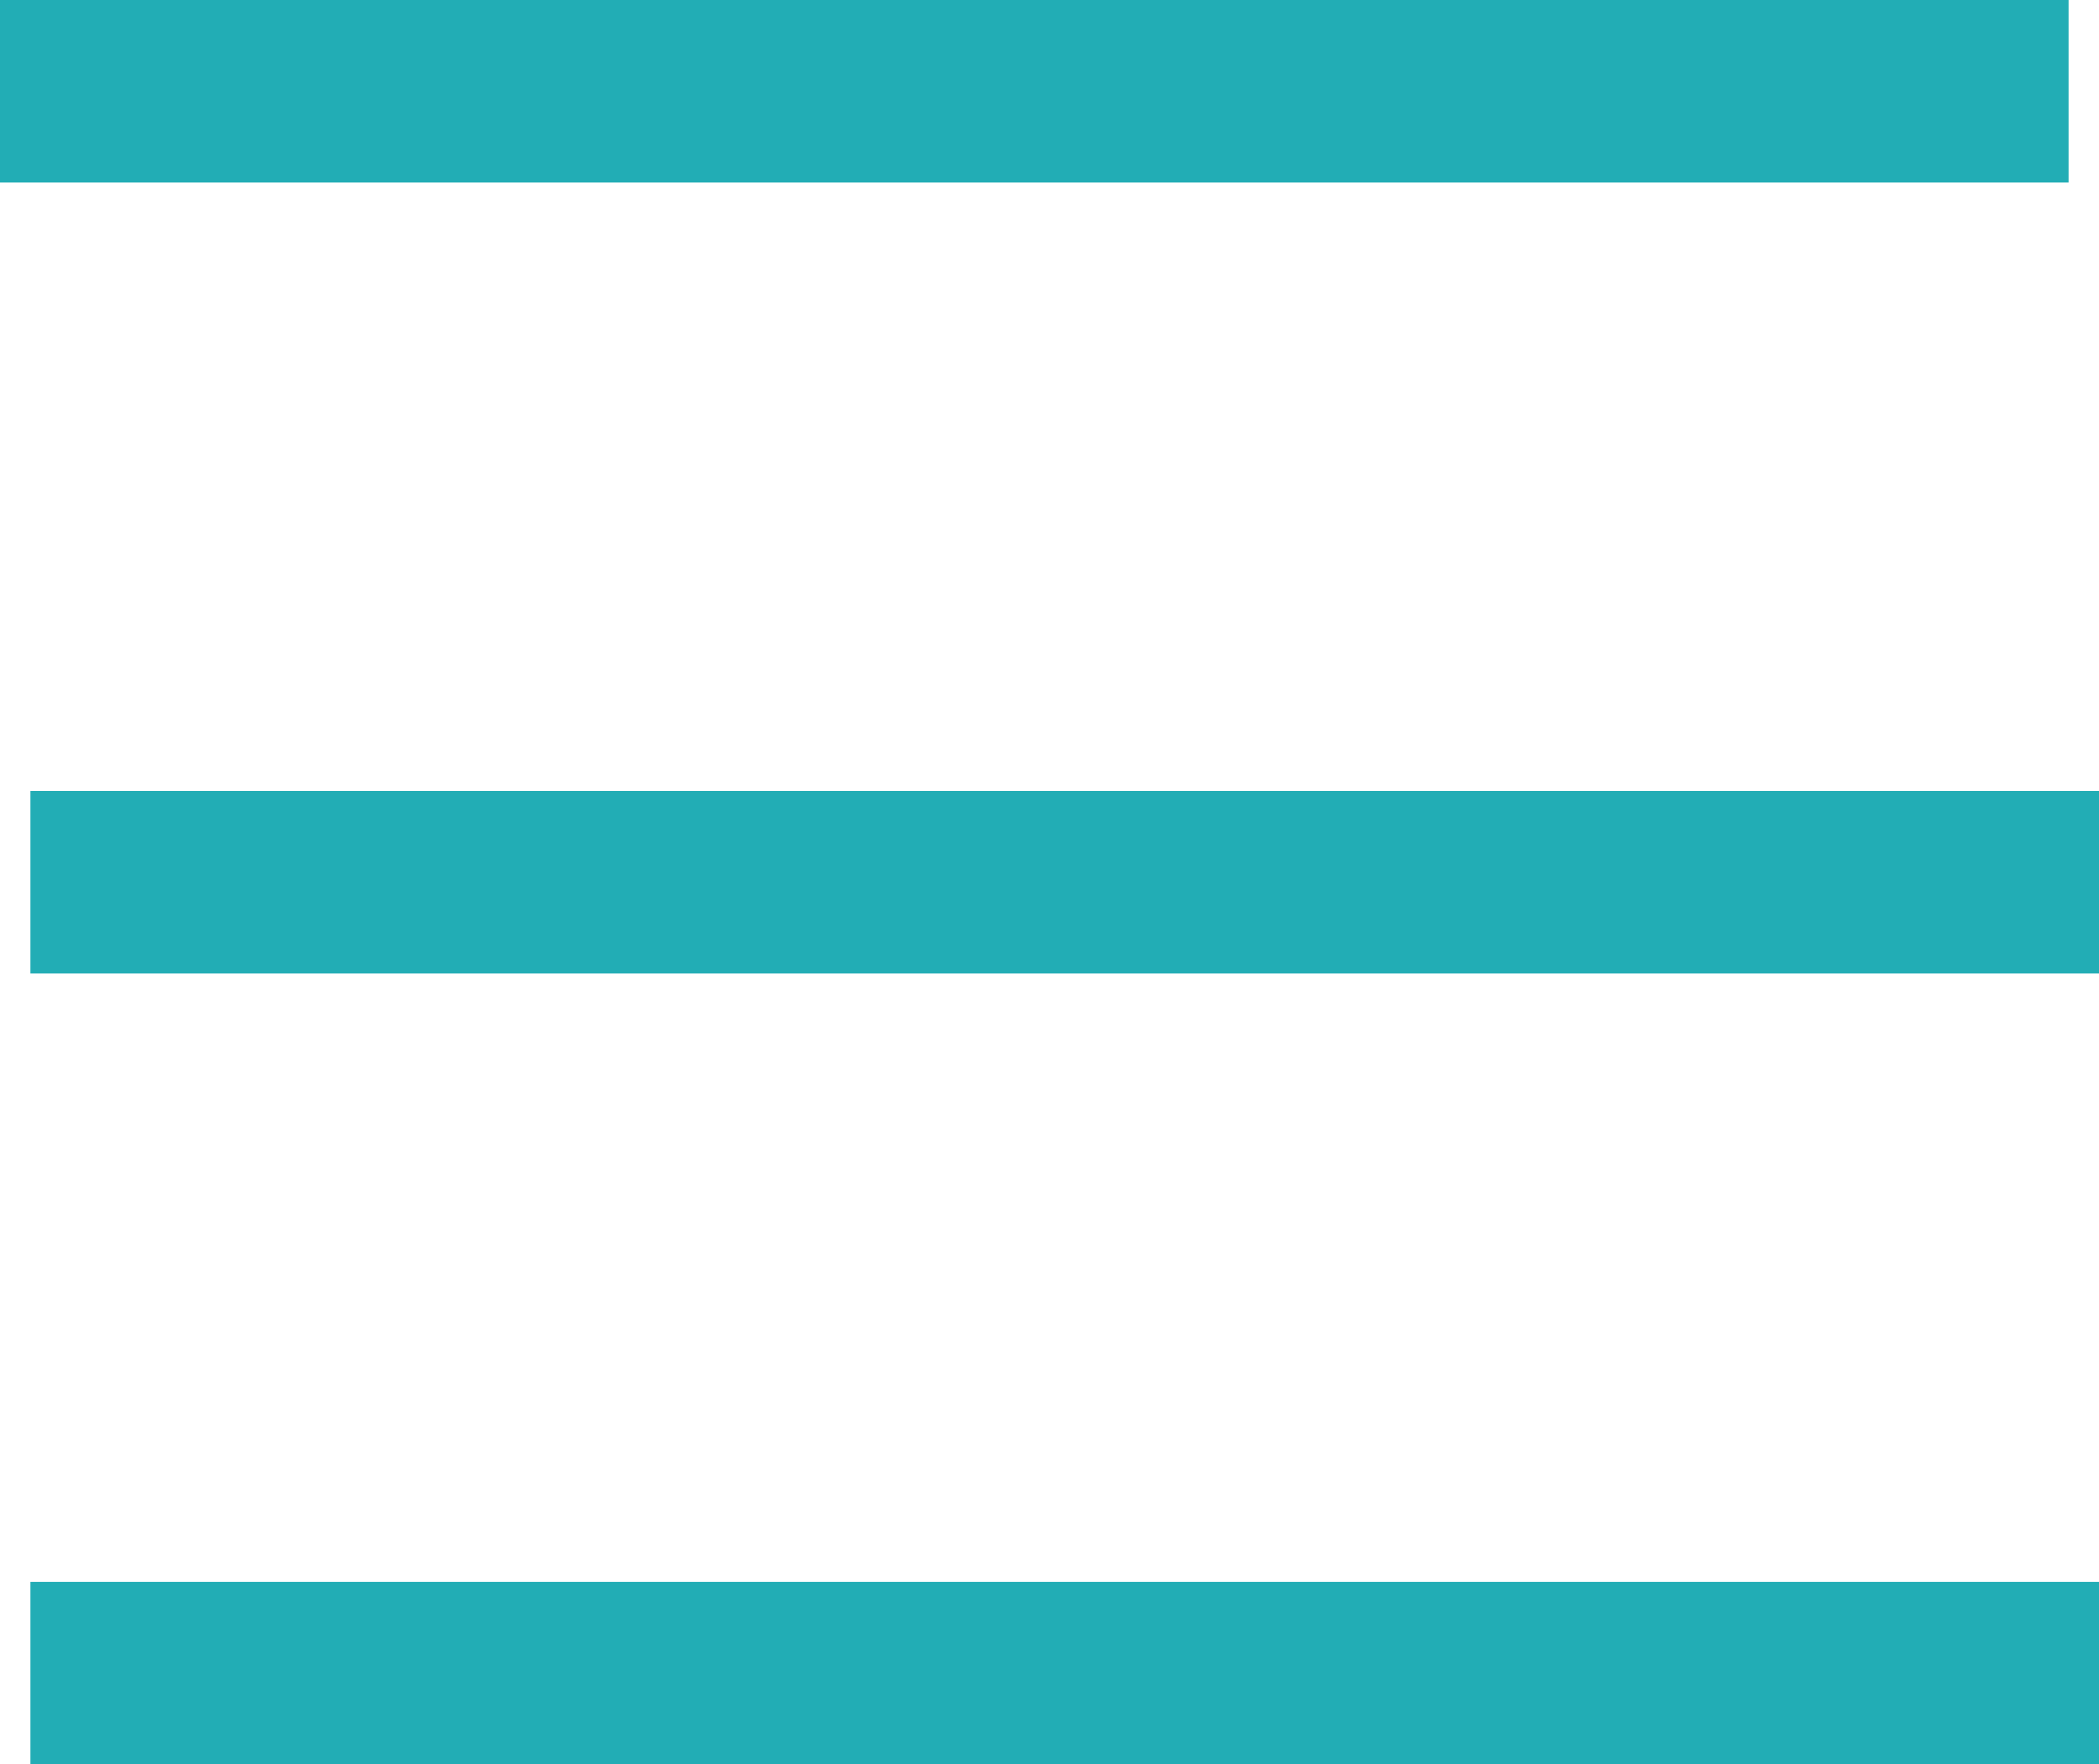
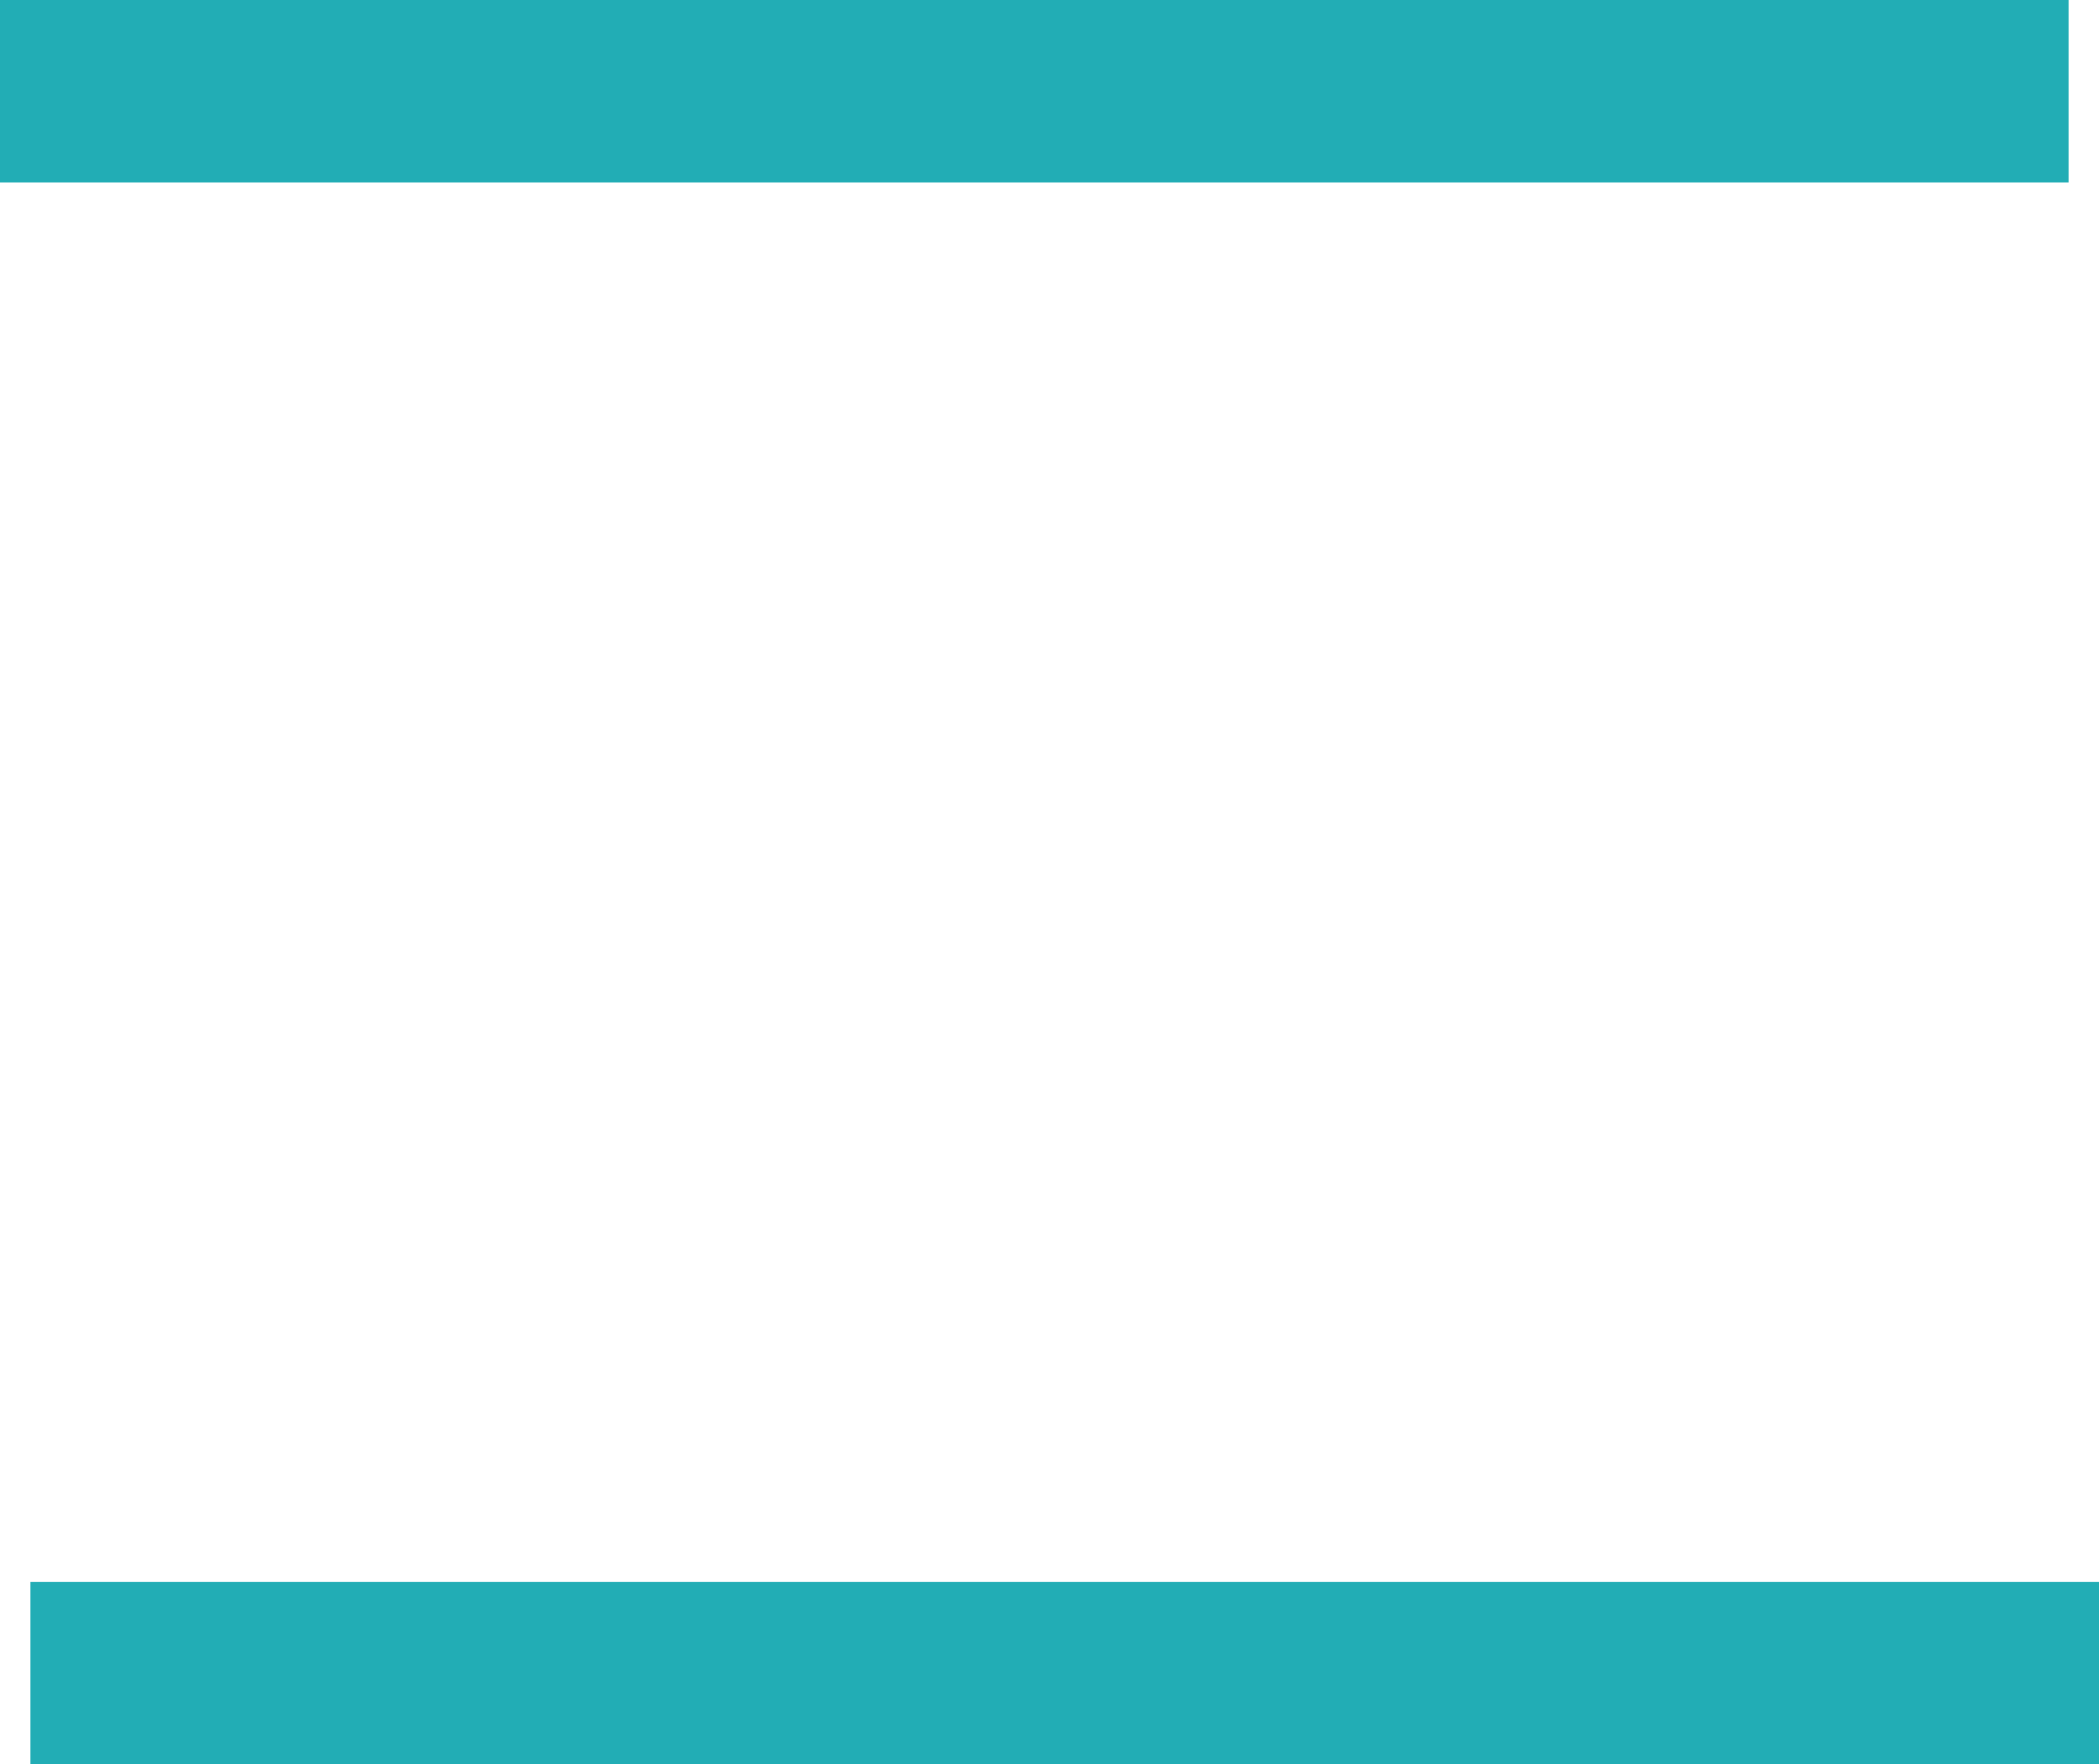
<svg xmlns="http://www.w3.org/2000/svg" id="_レイヤー_2" data-name="レイヤー 2" viewBox="0 0 34.5 29">
  <defs>
    <style>
      .cls-1 {
        fill: none;
        stroke: #22adb5;
        stroke-miterlimit: 10;
        stroke-width: 3px;
      }
    </style>
  </defs>
  <g id="_レイヤー_1-2" data-name="レイヤー 1">
    <g>
      <line class="cls-1" y1="1.5" x2="34" y2="1.5" />
-       <line class="cls-1" x1=".5" y1="14.5" x2="34.5" y2="14.5" />
      <line class="cls-1" x1=".5" y1="27.5" x2="34.5" y2="27.5" />
    </g>
  </g>
</svg>